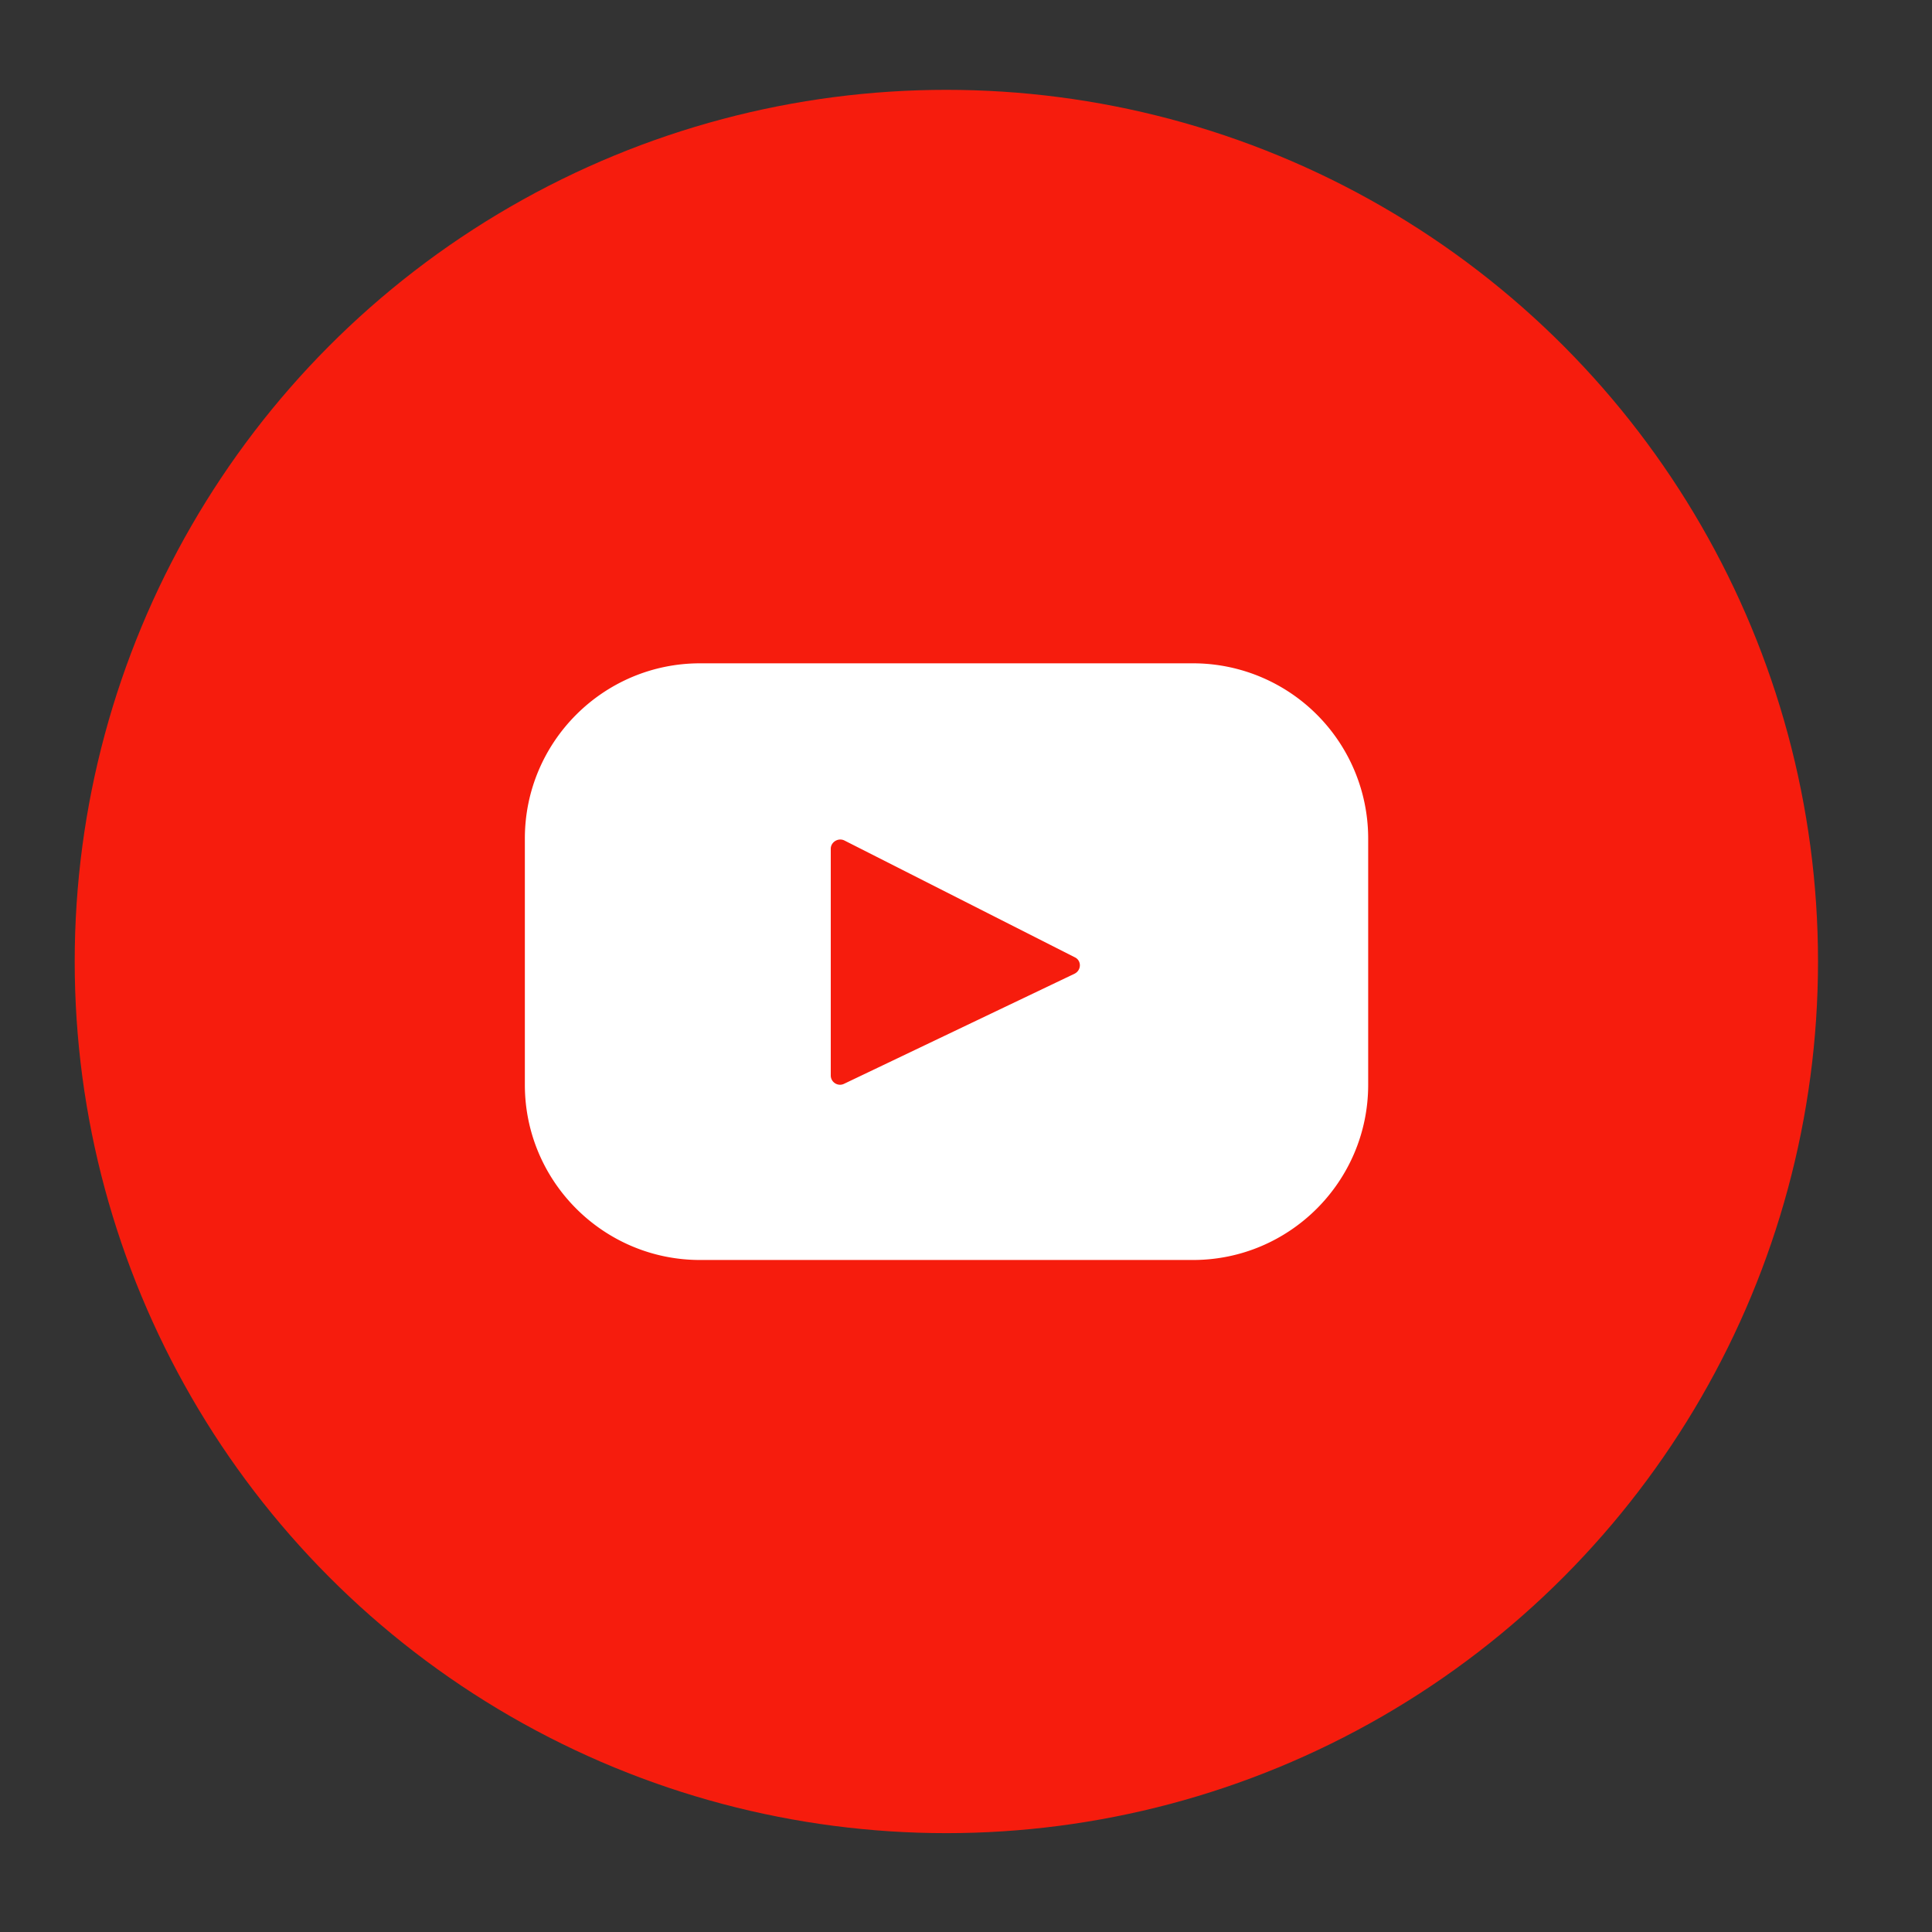
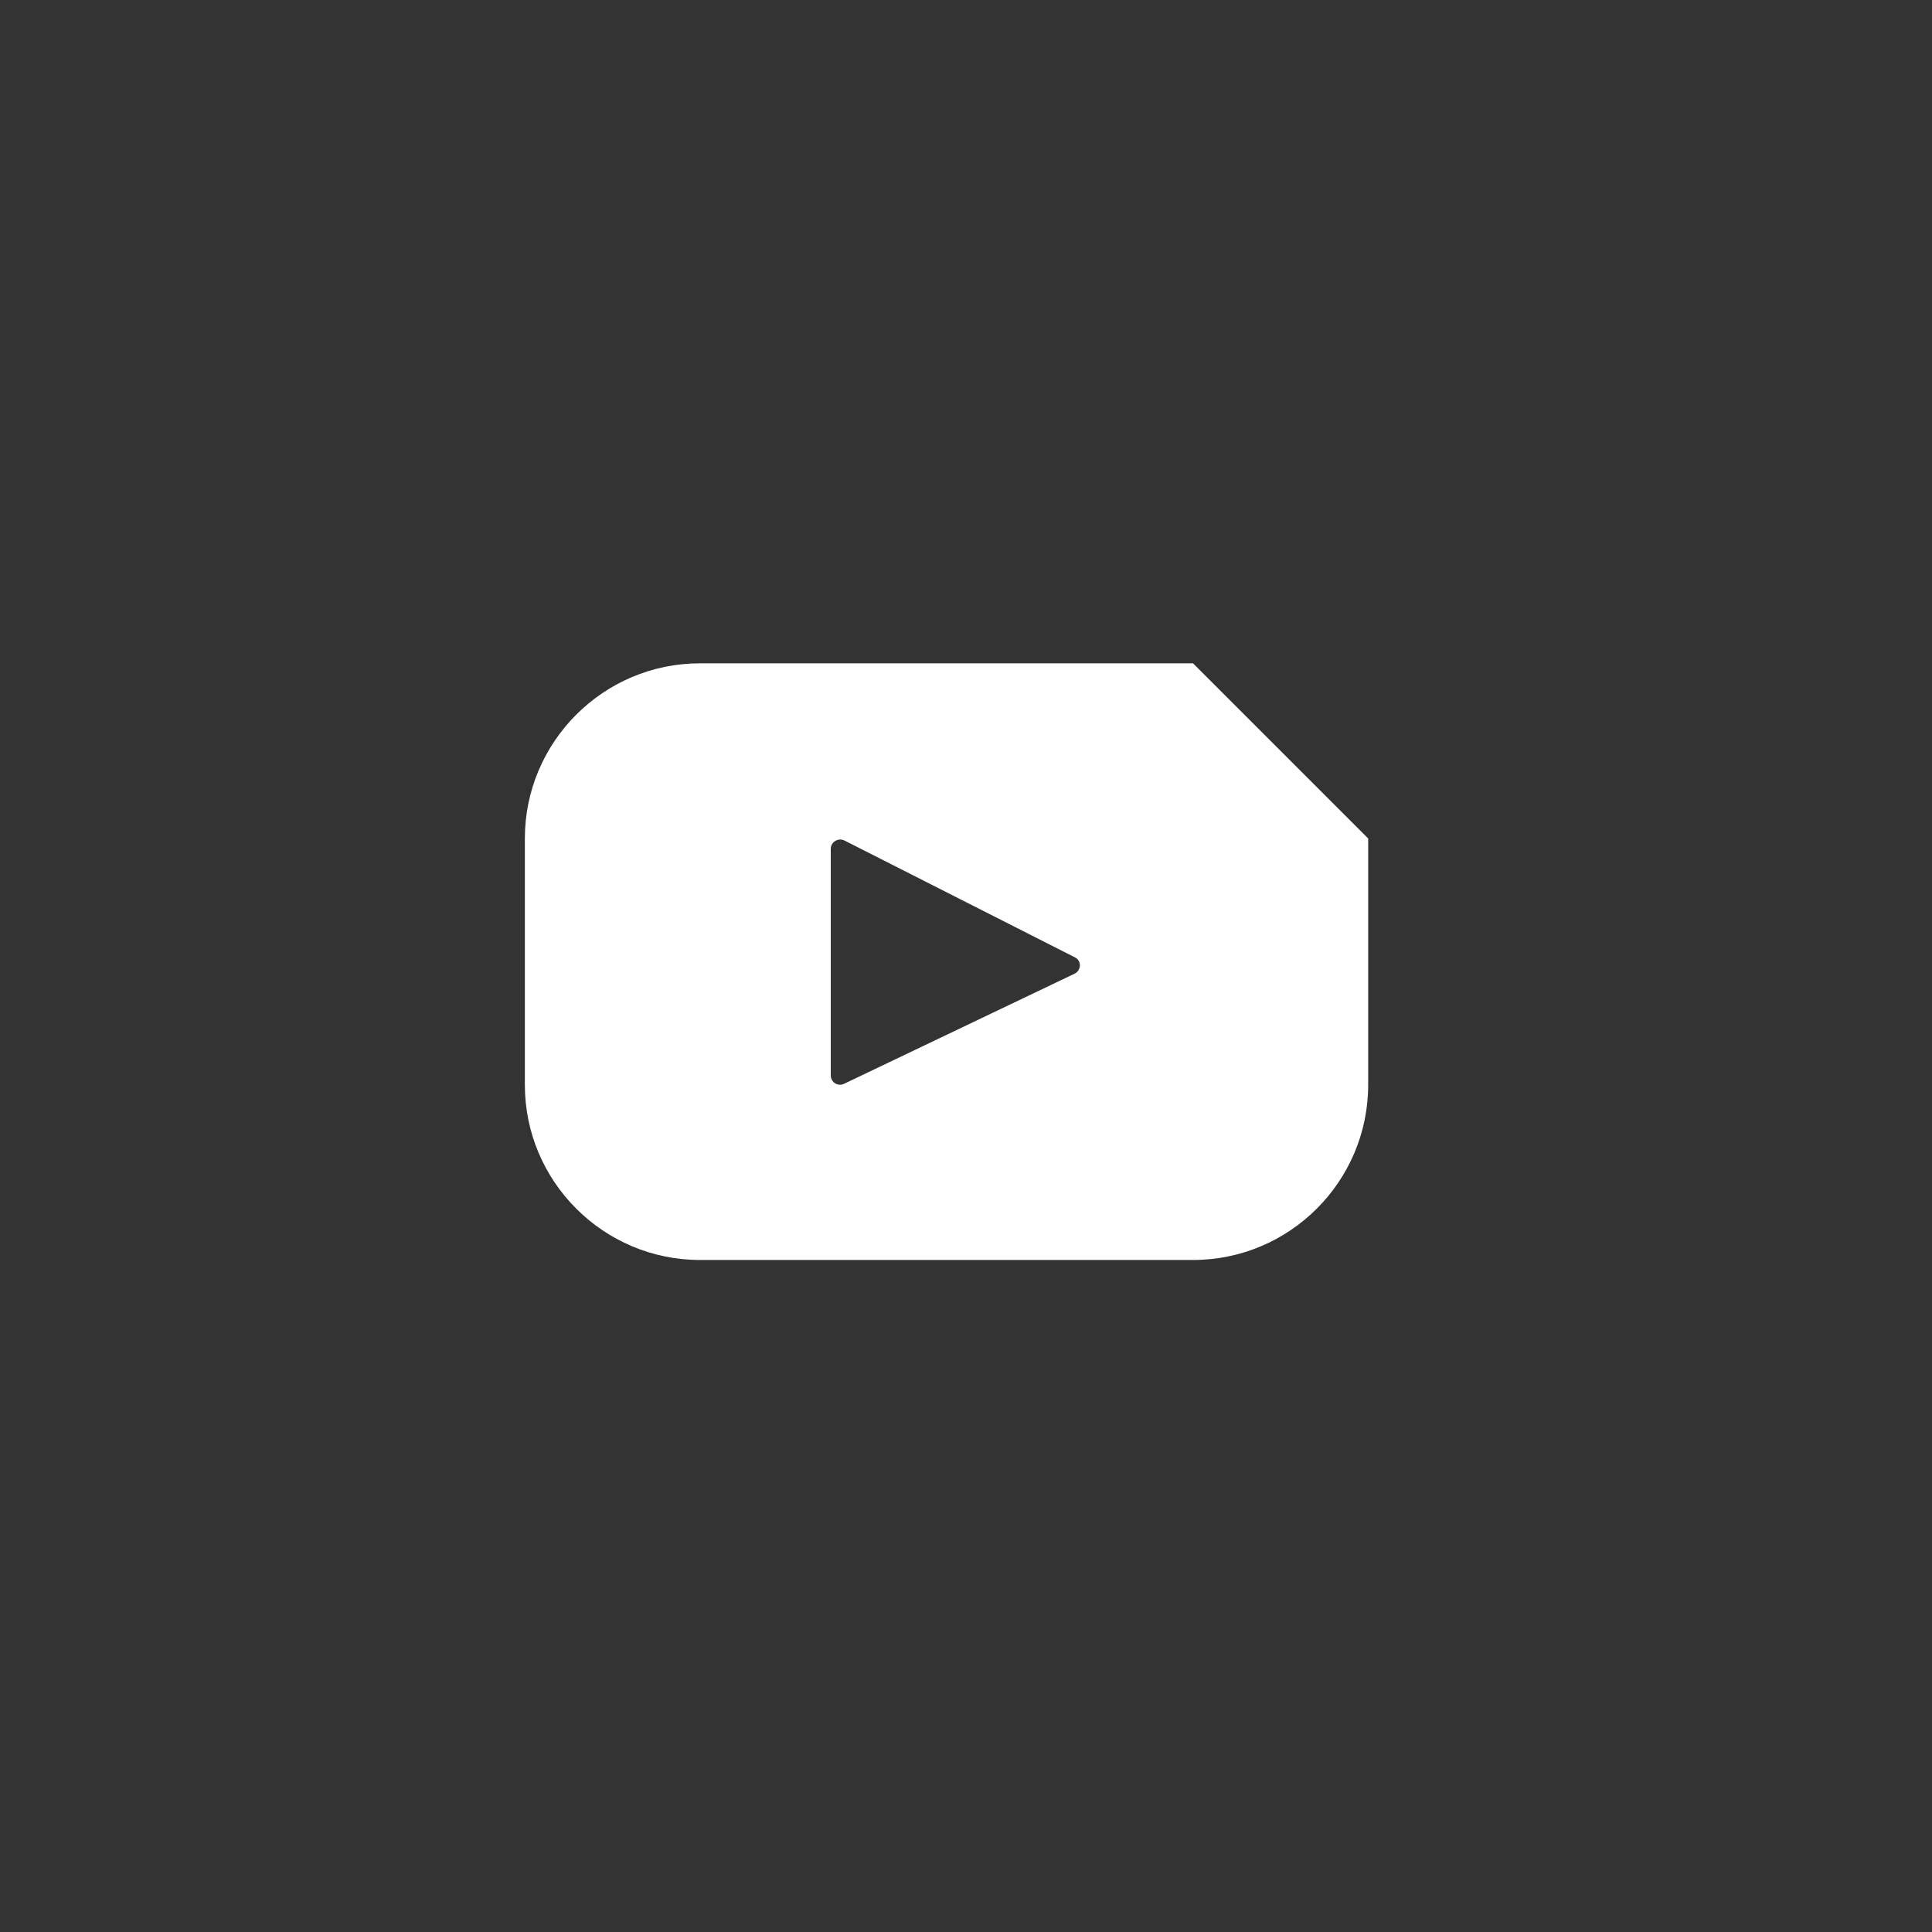
<svg xmlns="http://www.w3.org/2000/svg" width="24" height="24" viewBox="100 50 600 600" aria-hidden="true" focusable="false">
  <rect x="100" y="50" width="600" height="600" fill="#333333" stroke="none" />
-   <circle cx="393.9" cy="348.6" r="270.7" fill="#f61c0d" />
-   <path fill="#fff" d="M470.5 256H317.4c-30 0-54.4 24.4-54.4 54.4v76.5c0 30 24.4 54.4 54.4 54.4h153.1c30 0 54.4-24.4 54.4-54.4v-76.5a54.4 54.4 0 00-54.4-54.4zm-36.8 96.4l-71.6 34.2c-1.9.9-4.1-.5-4.1-2.6v-70.4c0-2.1 2.3-3.5 4.2-2.6l71.6 36.3c2.1 1 2.1 4-.1 5.1z" />
+   <path fill="#fff" d="M470.5 256H317.4c-30 0-54.4 24.4-54.4 54.4v76.5c0 30 24.4 54.4 54.4 54.4h153.1c30 0 54.4-24.4 54.4-54.4v-76.5zm-36.8 96.4l-71.6 34.2c-1.9.9-4.1-.5-4.1-2.6v-70.4c0-2.1 2.3-3.5 4.2-2.6l71.6 36.3c2.1 1 2.1 4-.1 5.1z" />
</svg>